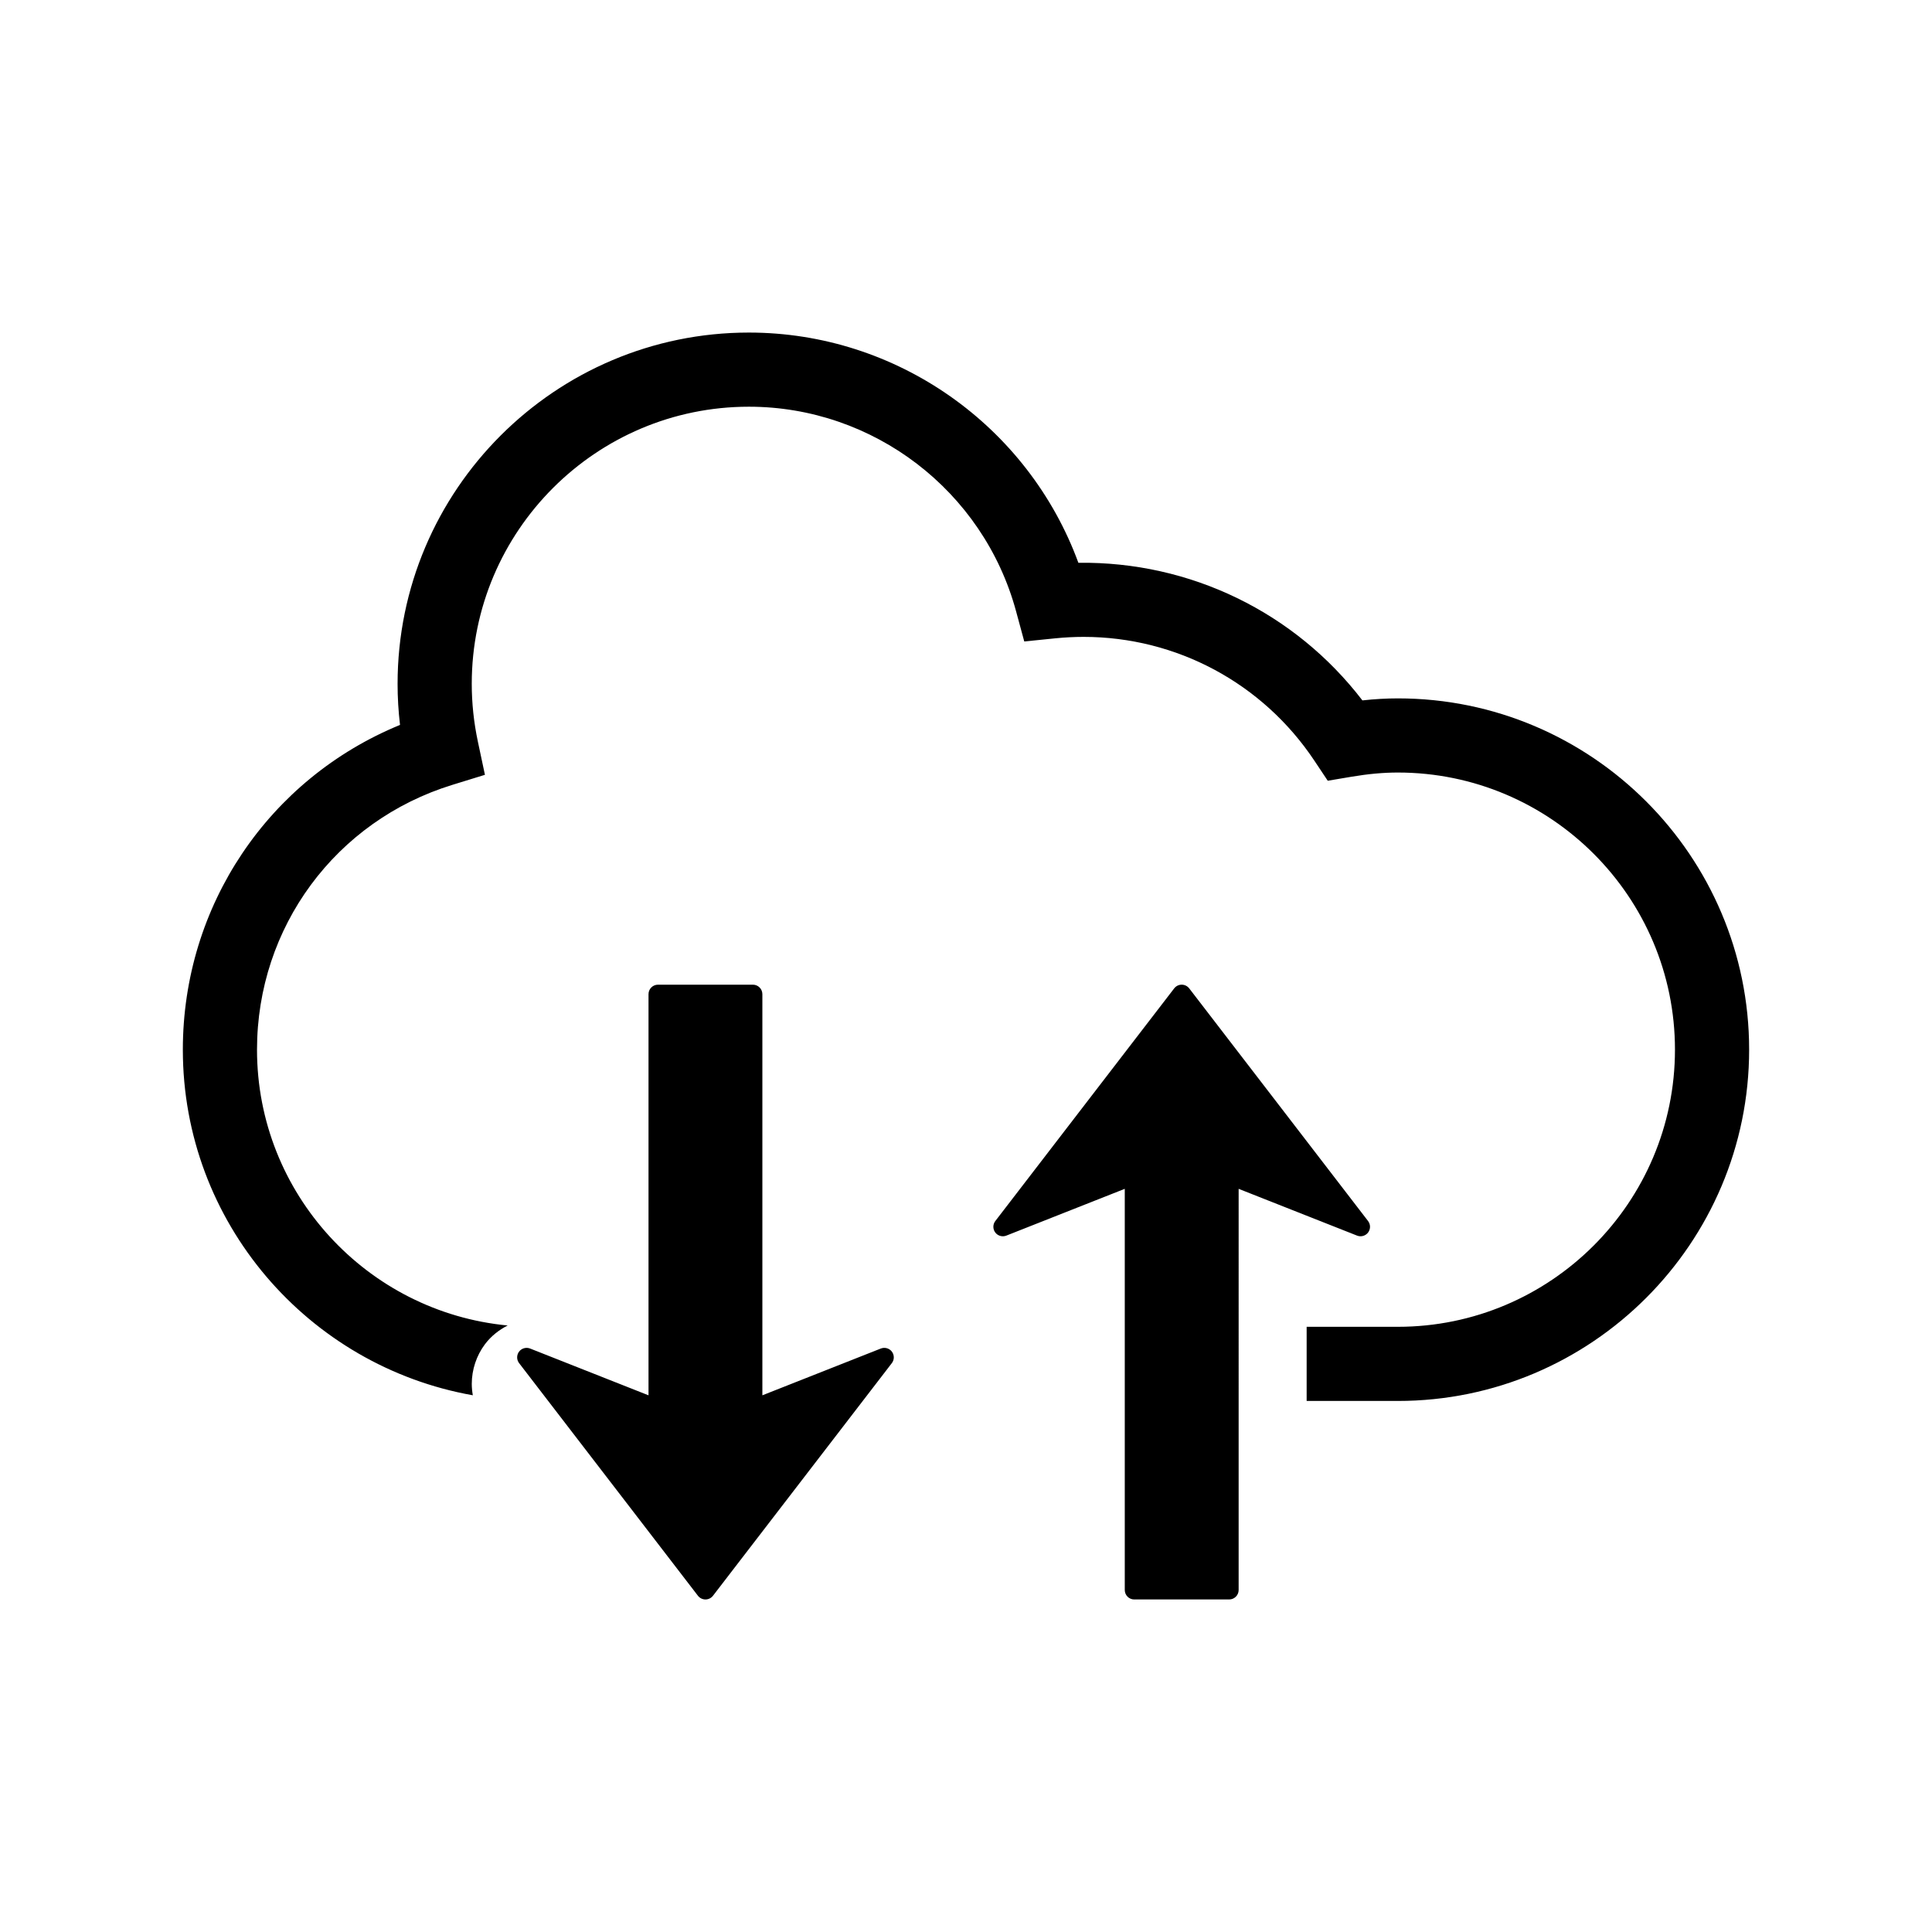
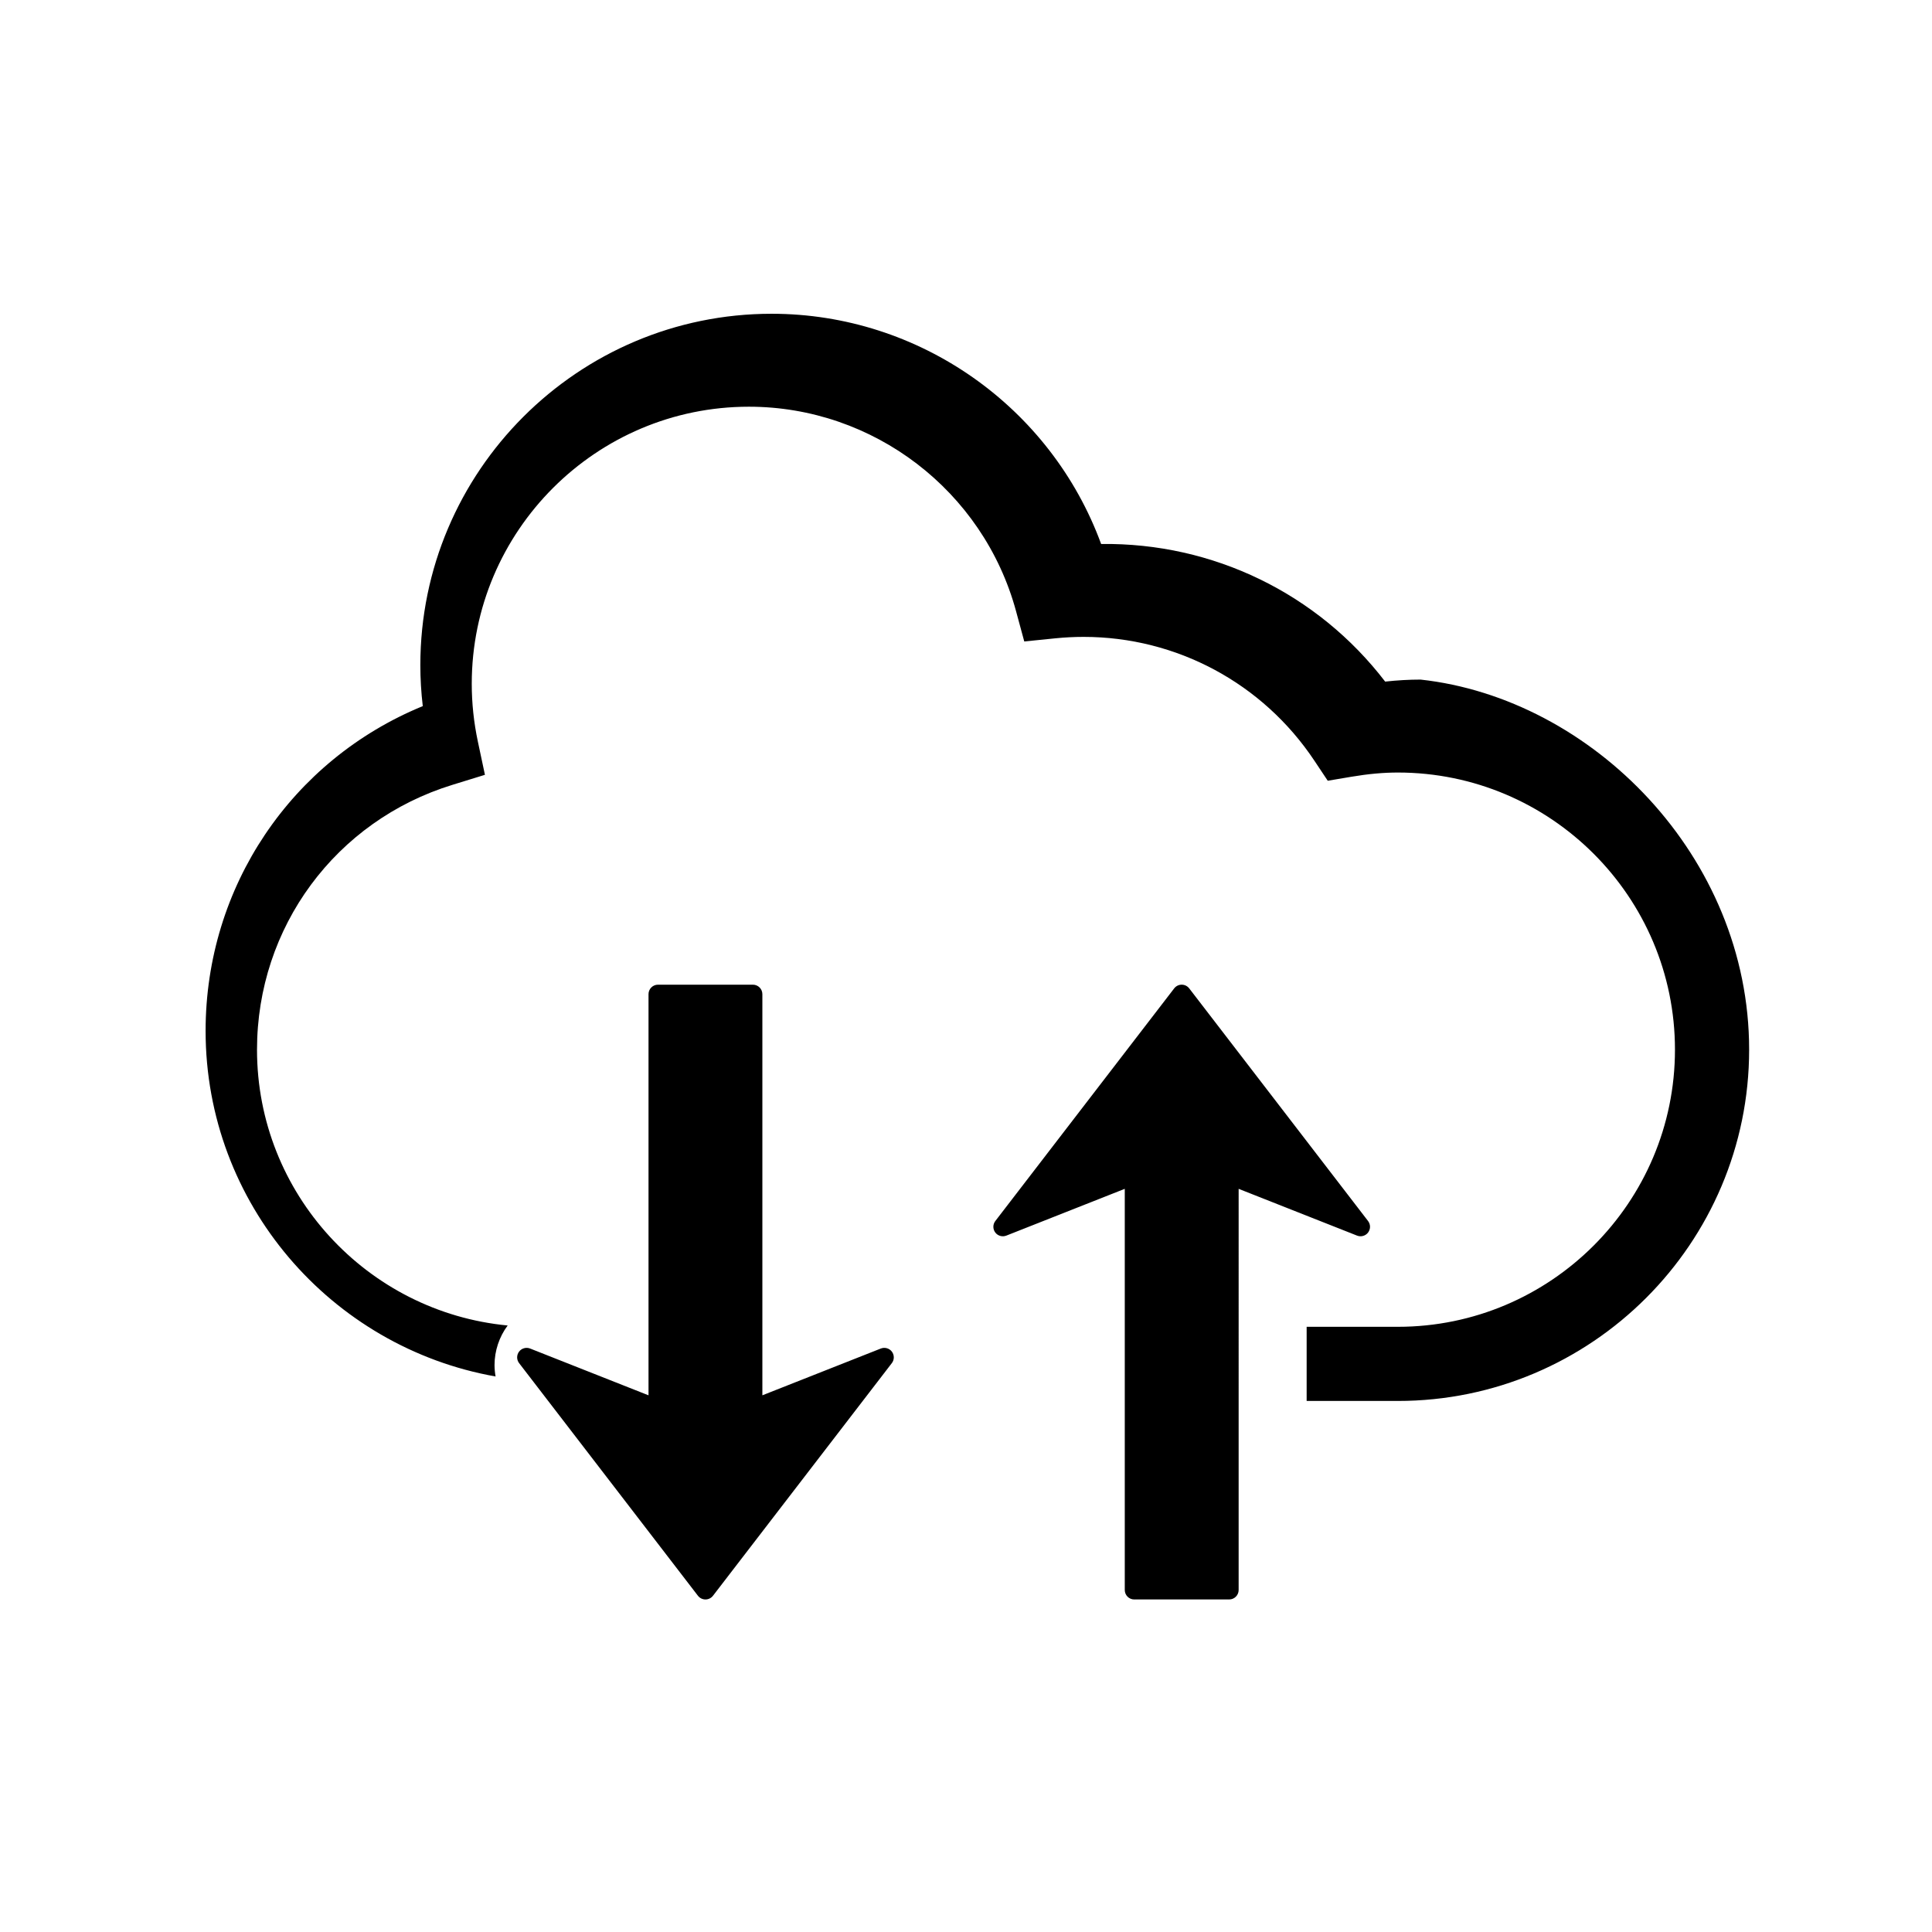
<svg xmlns="http://www.w3.org/2000/svg" version="1.1" id="Layer_7" x="0px" y="0px" width="100px" height="100px" viewBox="0 0 100 100" enable-background="new 0 0 100 100" xml:space="preserve">
-   <path d="M90.535,54.329c0,10.027-8.158,18.184-18.184,18.184h-4.719v-3.838h4.719c7.91,0,14.345-6.435,14.345-14.345  s-6.435-14.344-14.345-14.344c-0.744,0-1.529,0.071-2.4,0.218l-1.227,0.207l-0.69-1.036c-2.672-4.014-7.139-6.41-11.947-6.41  c-0.48,0-0.971,0.025-1.452,0.073l-1.619,0.164l-0.426-1.57c-1.693-6.229-7.378-10.581-13.828-10.581  c-7.909,0-14.344,6.435-14.344,14.344c0,0.993,0.106,2,0.317,2.992l0.365,1.717l-1.677,0.517c-6.054,1.863-10.12,7.373-10.12,13.71  c0,7.448,5.706,13.583,12.974,14.276c-0.454,0.231-0.864,0.554-1.178,0.973c-0.439,0.588-0.68,1.316-0.68,2.049  c0,0.198,0.02,0.396,0.054,0.59c-8.516-1.508-15.009-8.945-15.009-17.888c0-7.466,4.453-14.025,11.241-16.81  c-0.084-0.708-0.126-1.419-0.126-2.125c0-10.026,8.157-18.183,18.183-18.183c7.651,0,14.453,4.826,17.055,11.916  c5.801-0.073,11.209,2.569,14.701,7.123c0.633-0.069,1.239-0.104,1.834-0.104C82.377,36.146,90.535,44.303,90.535,54.329z   M45.59,69.8l-6.13,2.421V51.458c0-0.271-0.219-0.491-0.491-0.491h-4.912c-0.271,0-0.49,0.22-0.49,0.491v20.763L27.439,69.8  c-0.206-0.081-0.44-0.015-0.573,0.161c-0.065,0.088-0.099,0.191-0.099,0.296c0,0.105,0.034,0.211,0.102,0.299l9.256,12.04  c0.093,0.121,0.237,0.192,0.39,0.192s0.296-0.071,0.389-0.192l9.257-12.04c0.135-0.175,0.135-0.419,0.003-0.595  C46.031,69.785,45.795,69.719,45.59,69.8z M70.813,63.794c0.065-0.088,0.099-0.192,0.099-0.296c0-0.105-0.034-0.211-0.102-0.299  l-9.256-12.04c-0.093-0.121-0.237-0.192-0.39-0.192s-0.295,0.071-0.389,0.192l-9.257,12.04c-0.135,0.175-0.135,0.419-0.003,0.595  c0.133,0.176,0.368,0.242,0.573,0.161l6.13-2.421v20.763c0,0.271,0.219,0.491,0.491,0.491h4.912c0.271,0,0.491-0.219,0.491-0.491  V61.534l6.129,2.421C70.445,64.036,70.68,63.97,70.813,63.794z" />
+   <path d="M90.535,54.329c0,10.027-8.158,18.184-18.184,18.184h-4.719v-3.838h4.719c7.91,0,14.345-6.435,14.345-14.345  s-6.435-14.344-14.345-14.344c-0.744,0-1.529,0.071-2.4,0.218l-1.227,0.207l-0.69-1.036c-2.672-4.014-7.139-6.41-11.947-6.41  c-0.48,0-0.971,0.025-1.452,0.073l-1.619,0.164l-0.426-1.57c-1.693-6.229-7.378-10.581-13.828-10.581  c-7.909,0-14.344,6.435-14.344,14.344c0,0.993,0.106,2,0.317,2.992l0.365,1.717l-1.677,0.517c-6.054,1.863-10.12,7.373-10.12,13.71  c0,7.448,5.706,13.583,12.974,14.276c-0.439,0.588-0.68,1.316-0.68,2.049  c0,0.198,0.02,0.396,0.054,0.59c-8.516-1.508-15.009-8.945-15.009-17.888c0-7.466,4.453-14.025,11.241-16.81  c-0.084-0.708-0.126-1.419-0.126-2.125c0-10.026,8.157-18.183,18.183-18.183c7.651,0,14.453,4.826,17.055,11.916  c5.801-0.073,11.209,2.569,14.701,7.123c0.633-0.069,1.239-0.104,1.834-0.104C82.377,36.146,90.535,44.303,90.535,54.329z   M45.59,69.8l-6.13,2.421V51.458c0-0.271-0.219-0.491-0.491-0.491h-4.912c-0.271,0-0.49,0.22-0.49,0.491v20.763L27.439,69.8  c-0.206-0.081-0.44-0.015-0.573,0.161c-0.065,0.088-0.099,0.191-0.099,0.296c0,0.105,0.034,0.211,0.102,0.299l9.256,12.04  c0.093,0.121,0.237,0.192,0.39,0.192s0.296-0.071,0.389-0.192l9.257-12.04c0.135-0.175,0.135-0.419,0.003-0.595  C46.031,69.785,45.795,69.719,45.59,69.8z M70.813,63.794c0.065-0.088,0.099-0.192,0.099-0.296c0-0.105-0.034-0.211-0.102-0.299  l-9.256-12.04c-0.093-0.121-0.237-0.192-0.39-0.192s-0.295,0.071-0.389,0.192l-9.257,12.04c-0.135,0.175-0.135,0.419-0.003,0.595  c0.133,0.176,0.368,0.242,0.573,0.161l6.13-2.421v20.763c0,0.271,0.219,0.491,0.491,0.491h4.912c0.271,0,0.491-0.219,0.491-0.491  V61.534l6.129,2.421C70.445,64.036,70.68,63.97,70.813,63.794z" />
</svg>